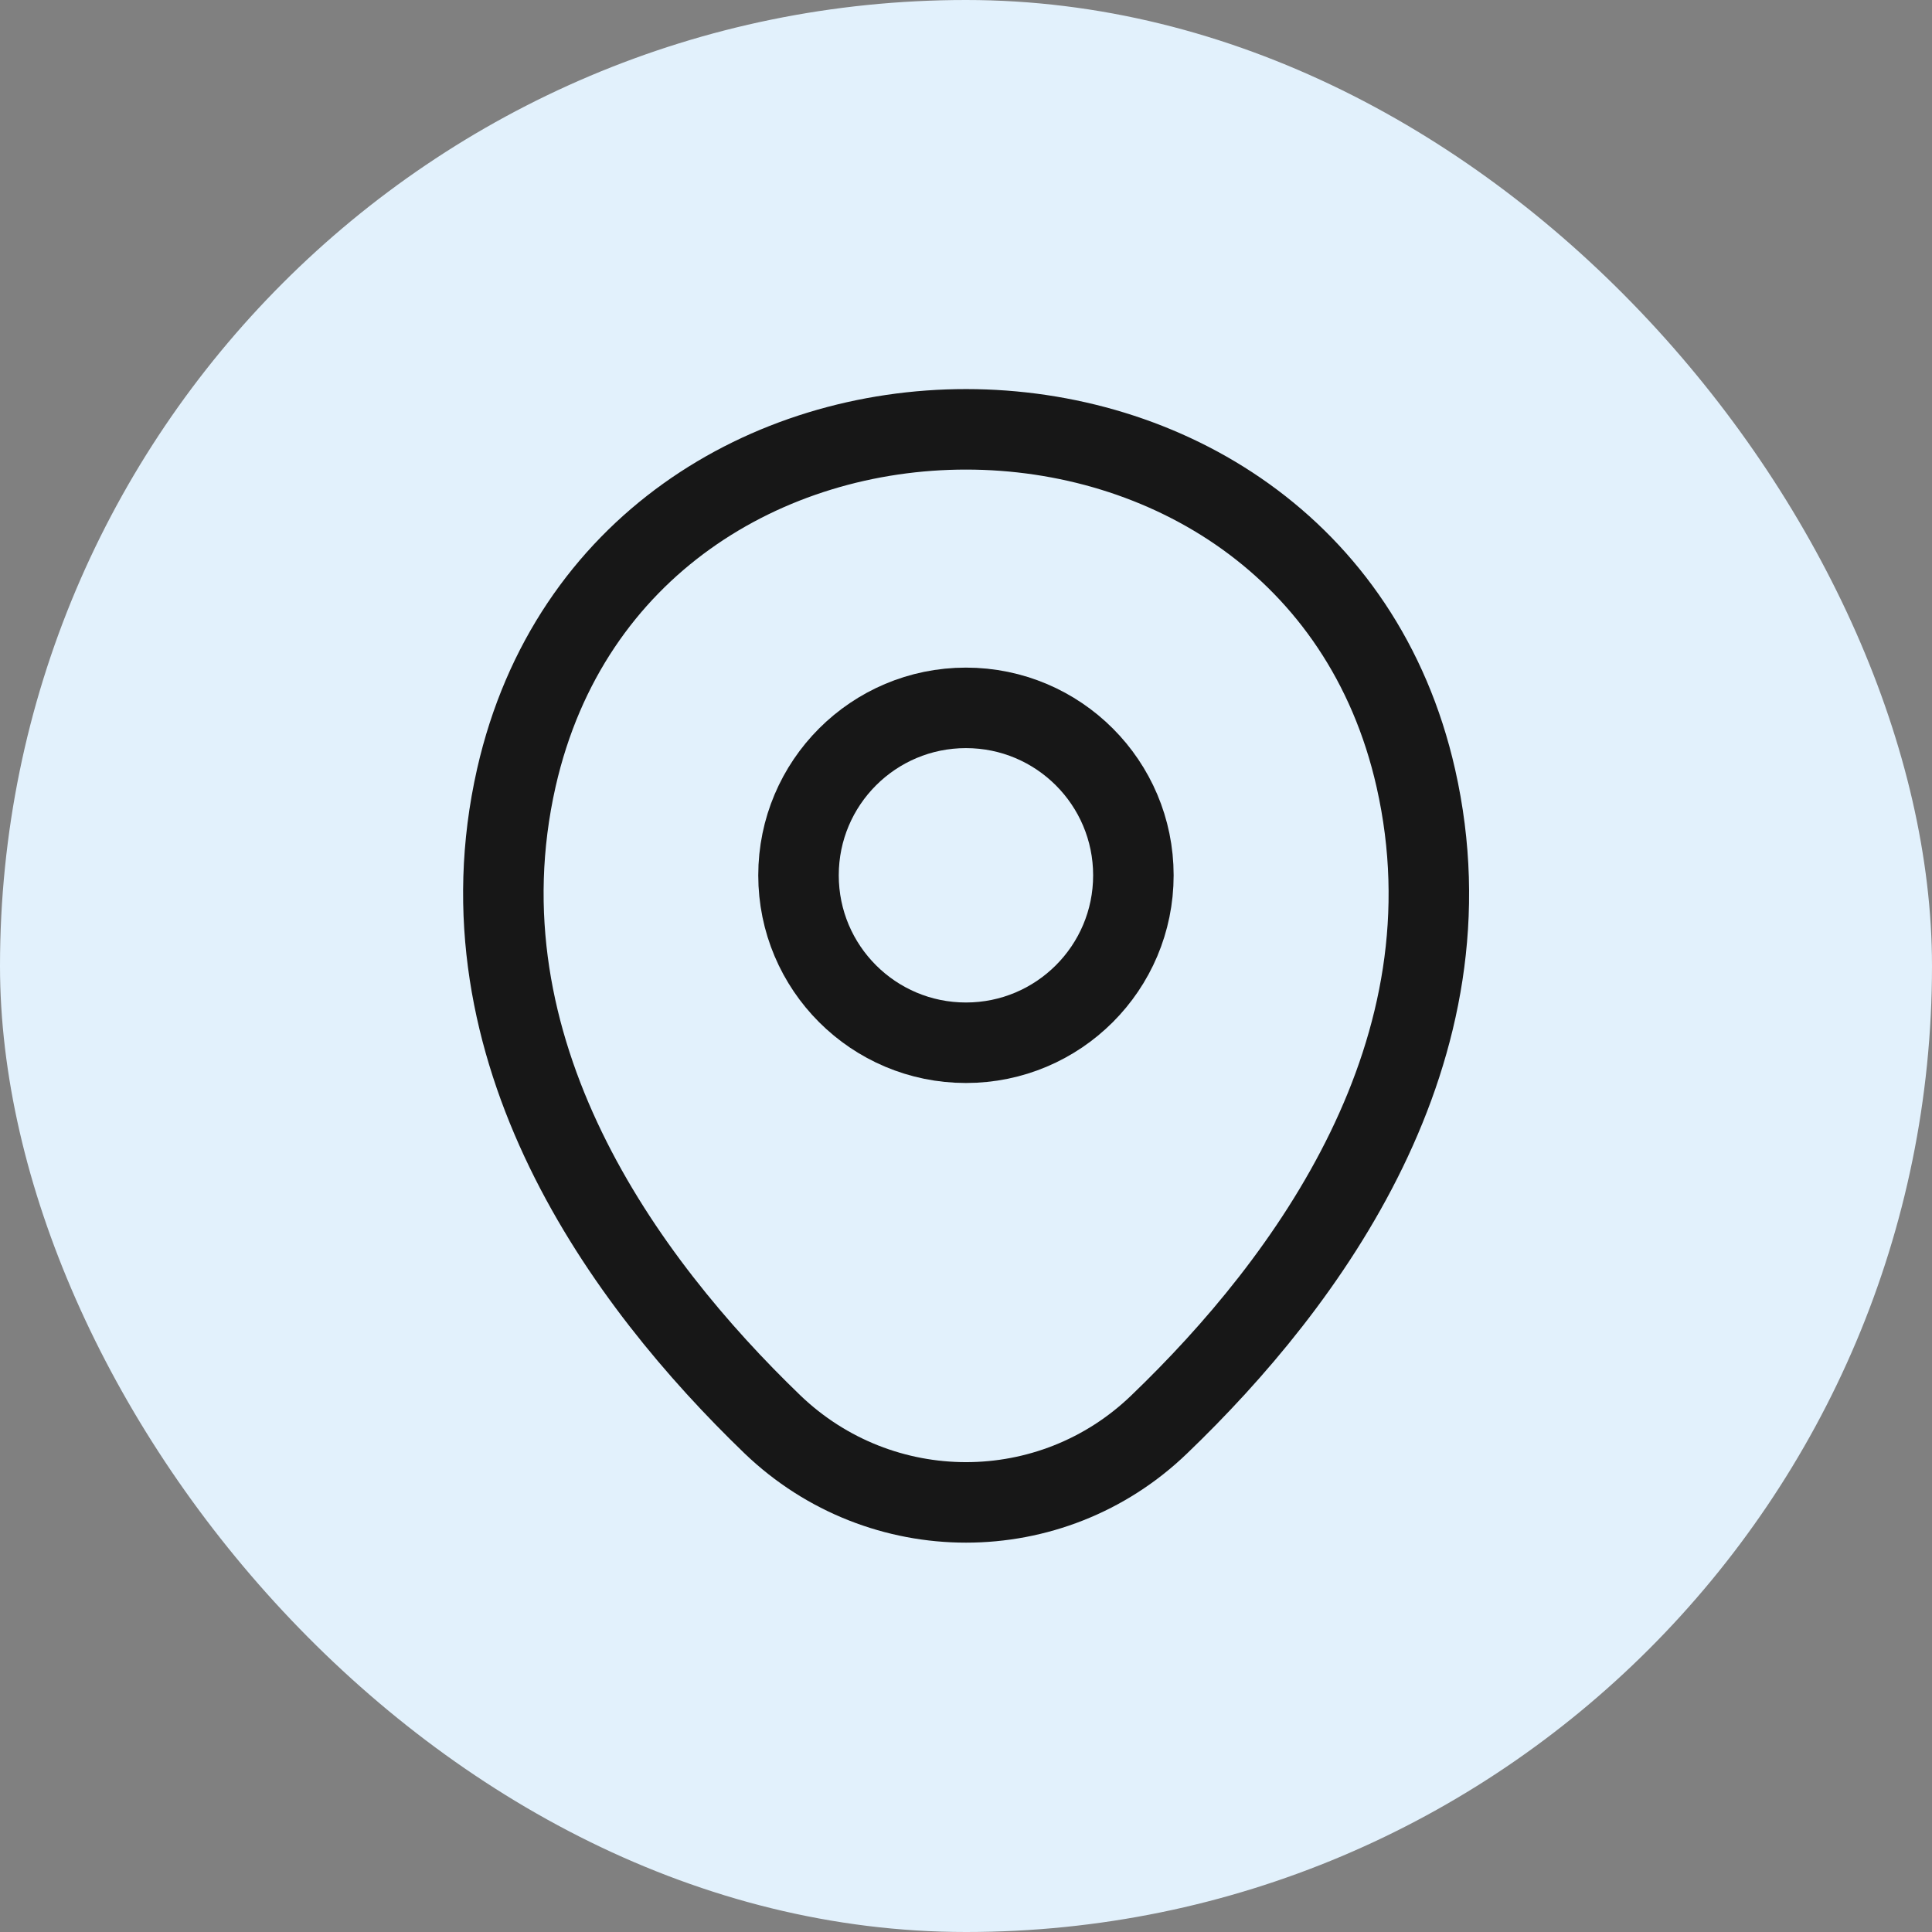
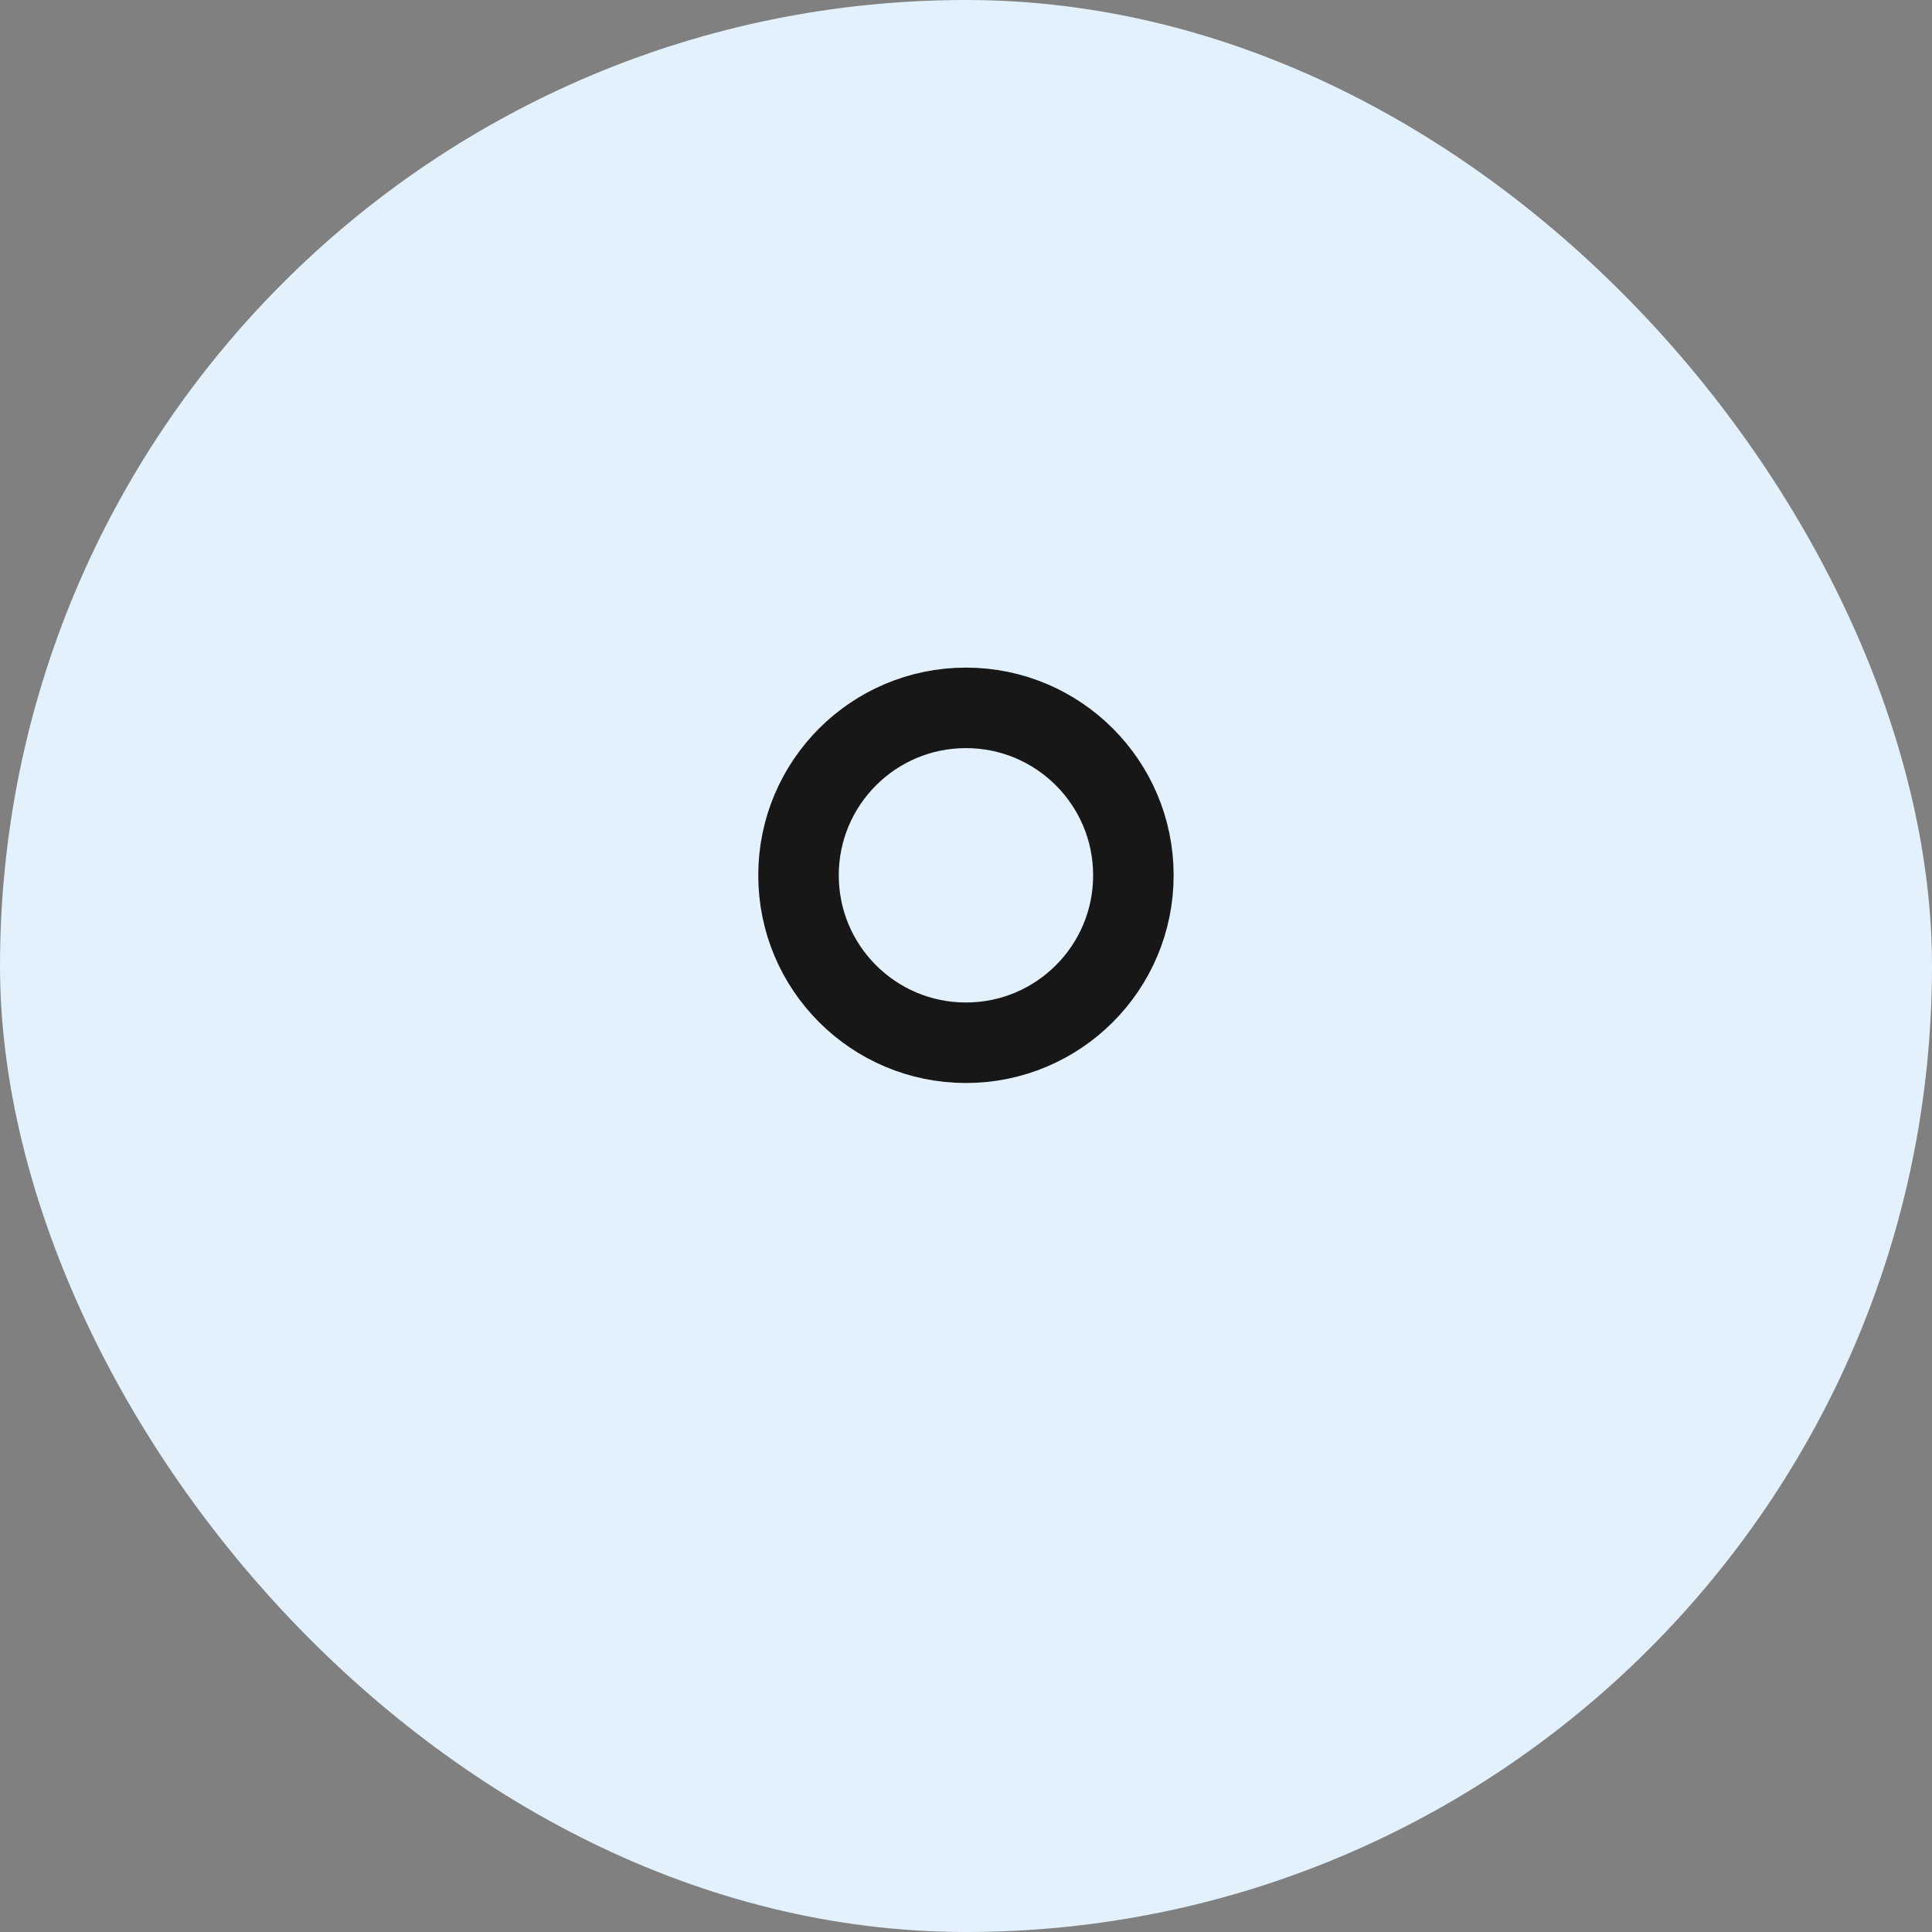
<svg xmlns="http://www.w3.org/2000/svg" width="36" height="36" viewBox="0 0 36 36" fill="none">
  <rect x="0" y="0" width="36" height="36" fill="#808080" stroke="none" />
  <rect width="36" height="36" rx="18" fill="#E2F1FC" />
  <path d="M17.999 19.43C19.722 19.43 21.119 18.034 21.119 16.31C21.119 14.587 19.722 13.19 17.999 13.19C16.276 13.19 14.879 14.587 14.879 16.31C14.879 18.034 16.276 19.43 17.999 19.43Z" stroke="#171717" stroke-width="1.5" />
-   <path d="M9.622 14.49C11.592 5.83 24.422 5.84 26.382 14.5C27.532 19.58 24.372 23.88 21.602 26.54C19.592 28.48 16.412 28.48 14.392 26.54C11.632 23.88 8.472 19.57 9.622 14.49Z" stroke="#171717" stroke-width="1.5" />
</svg>